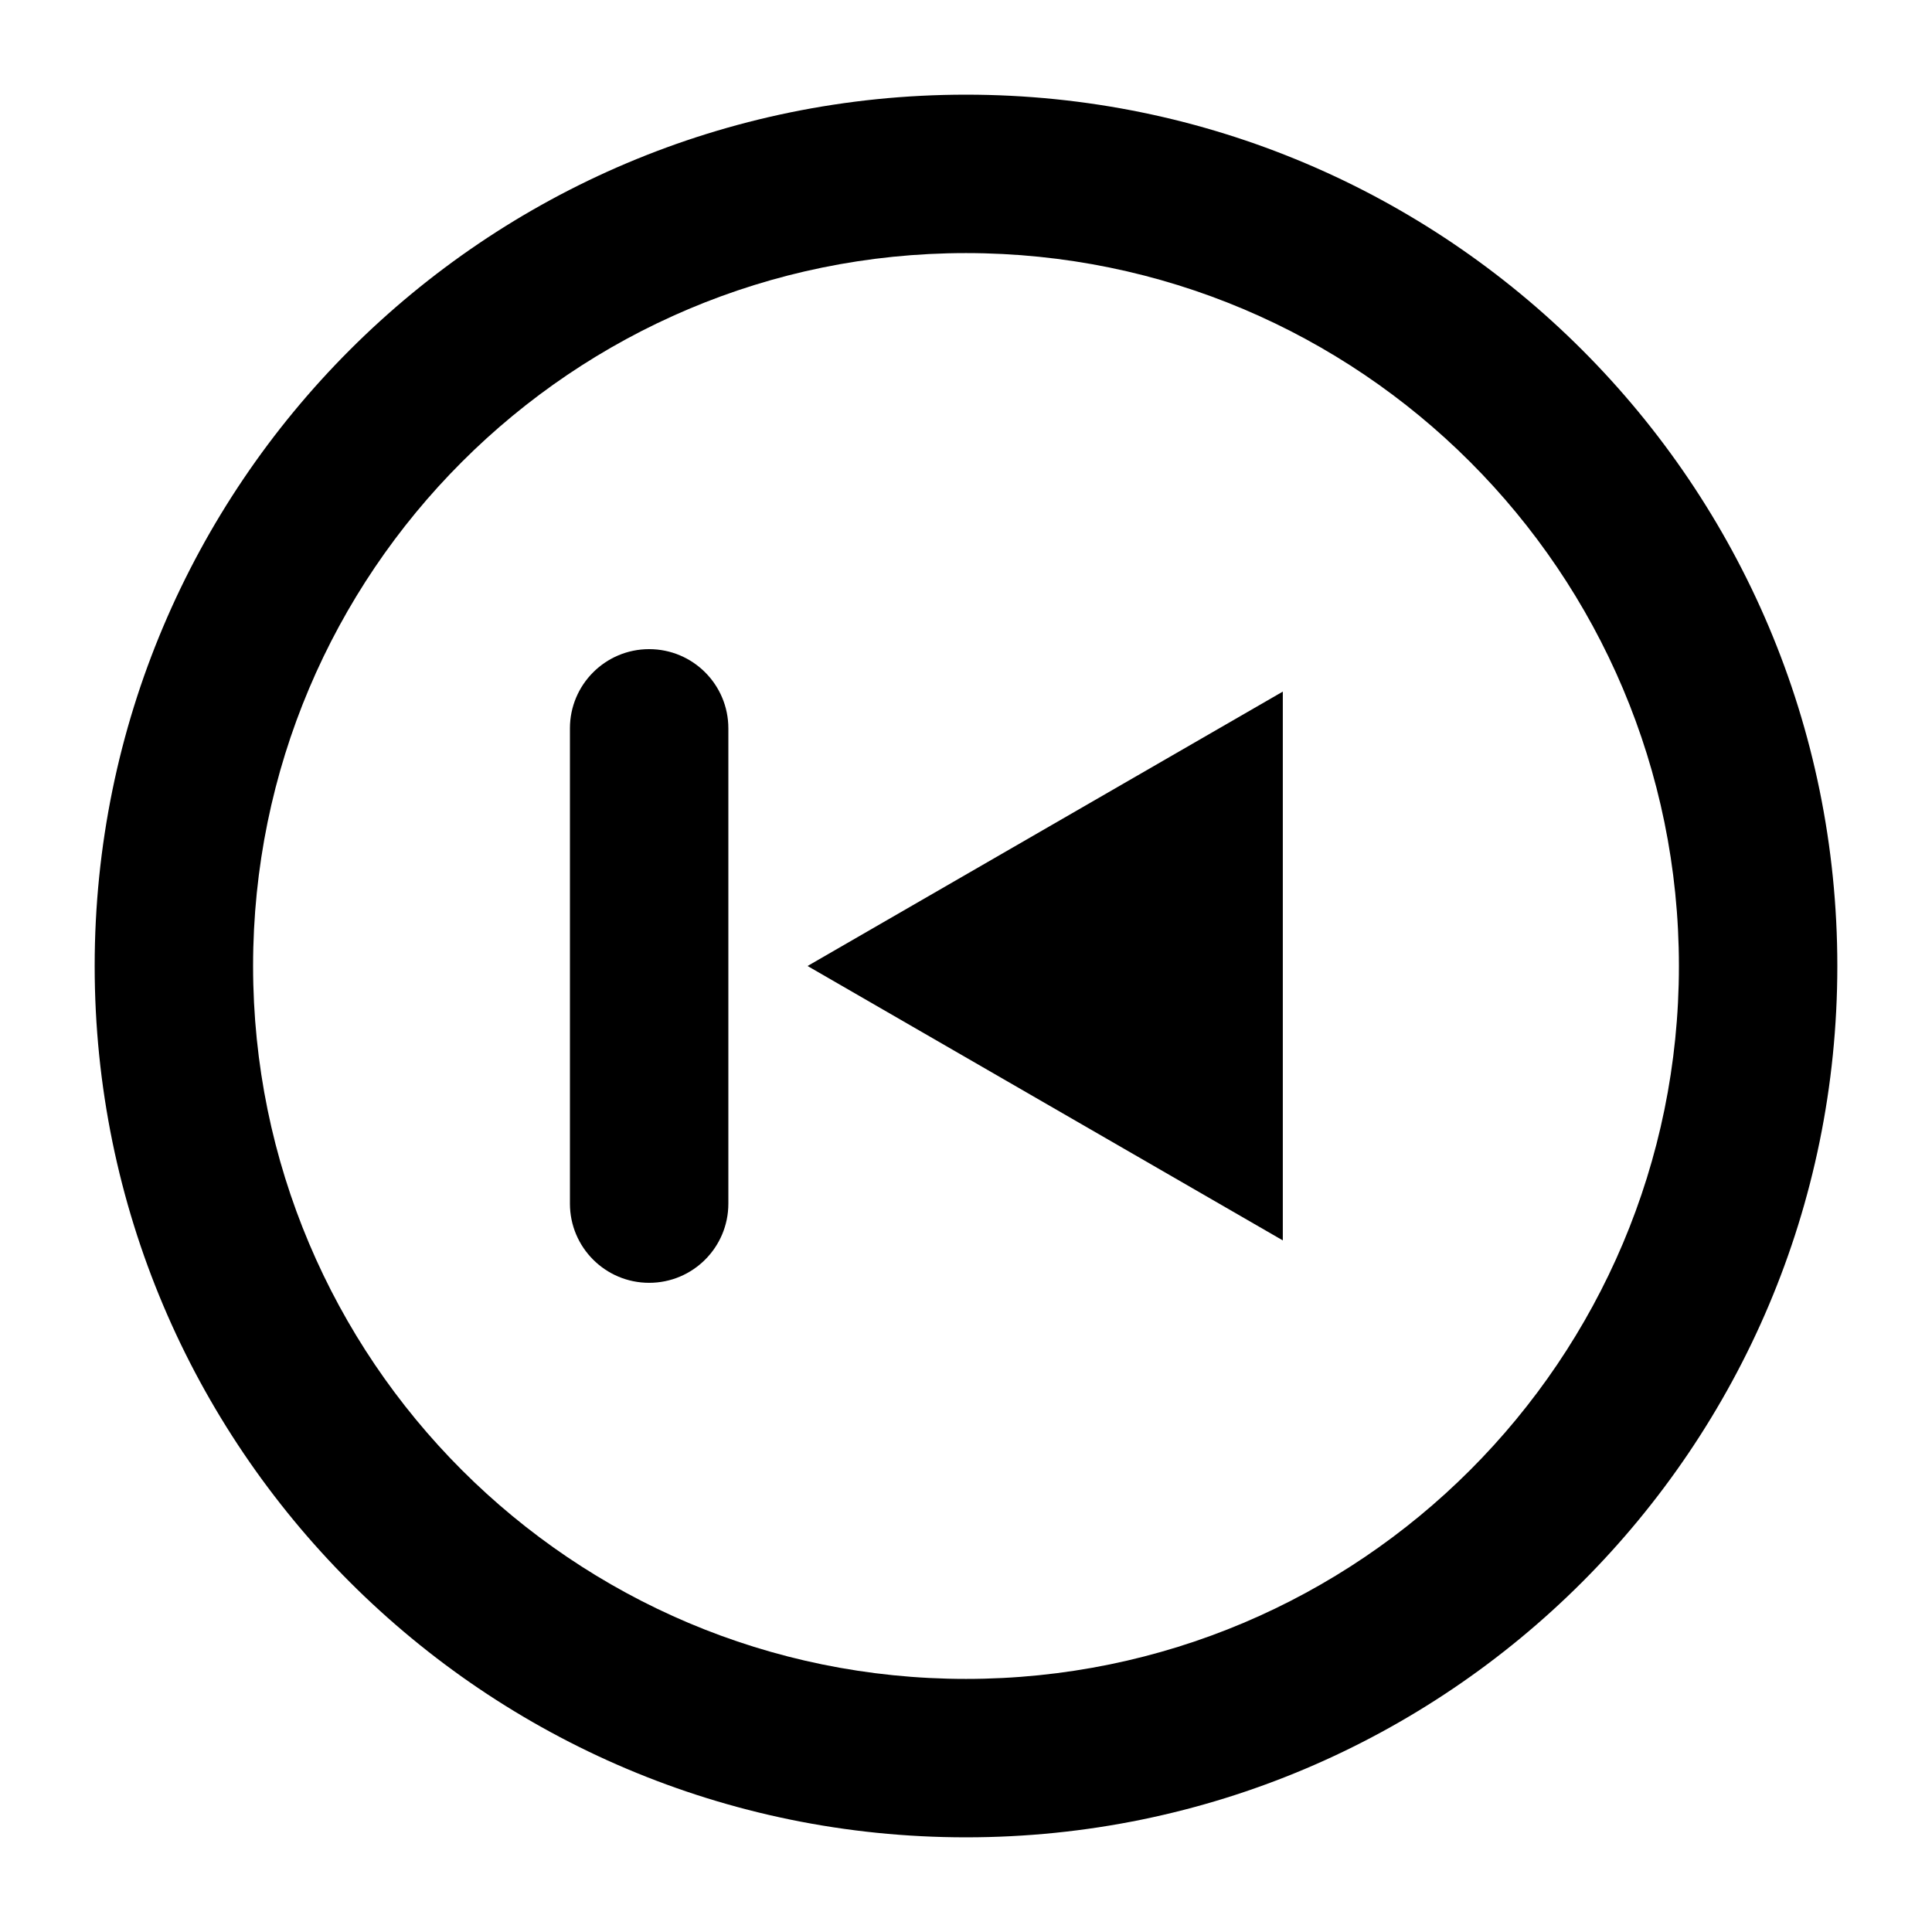
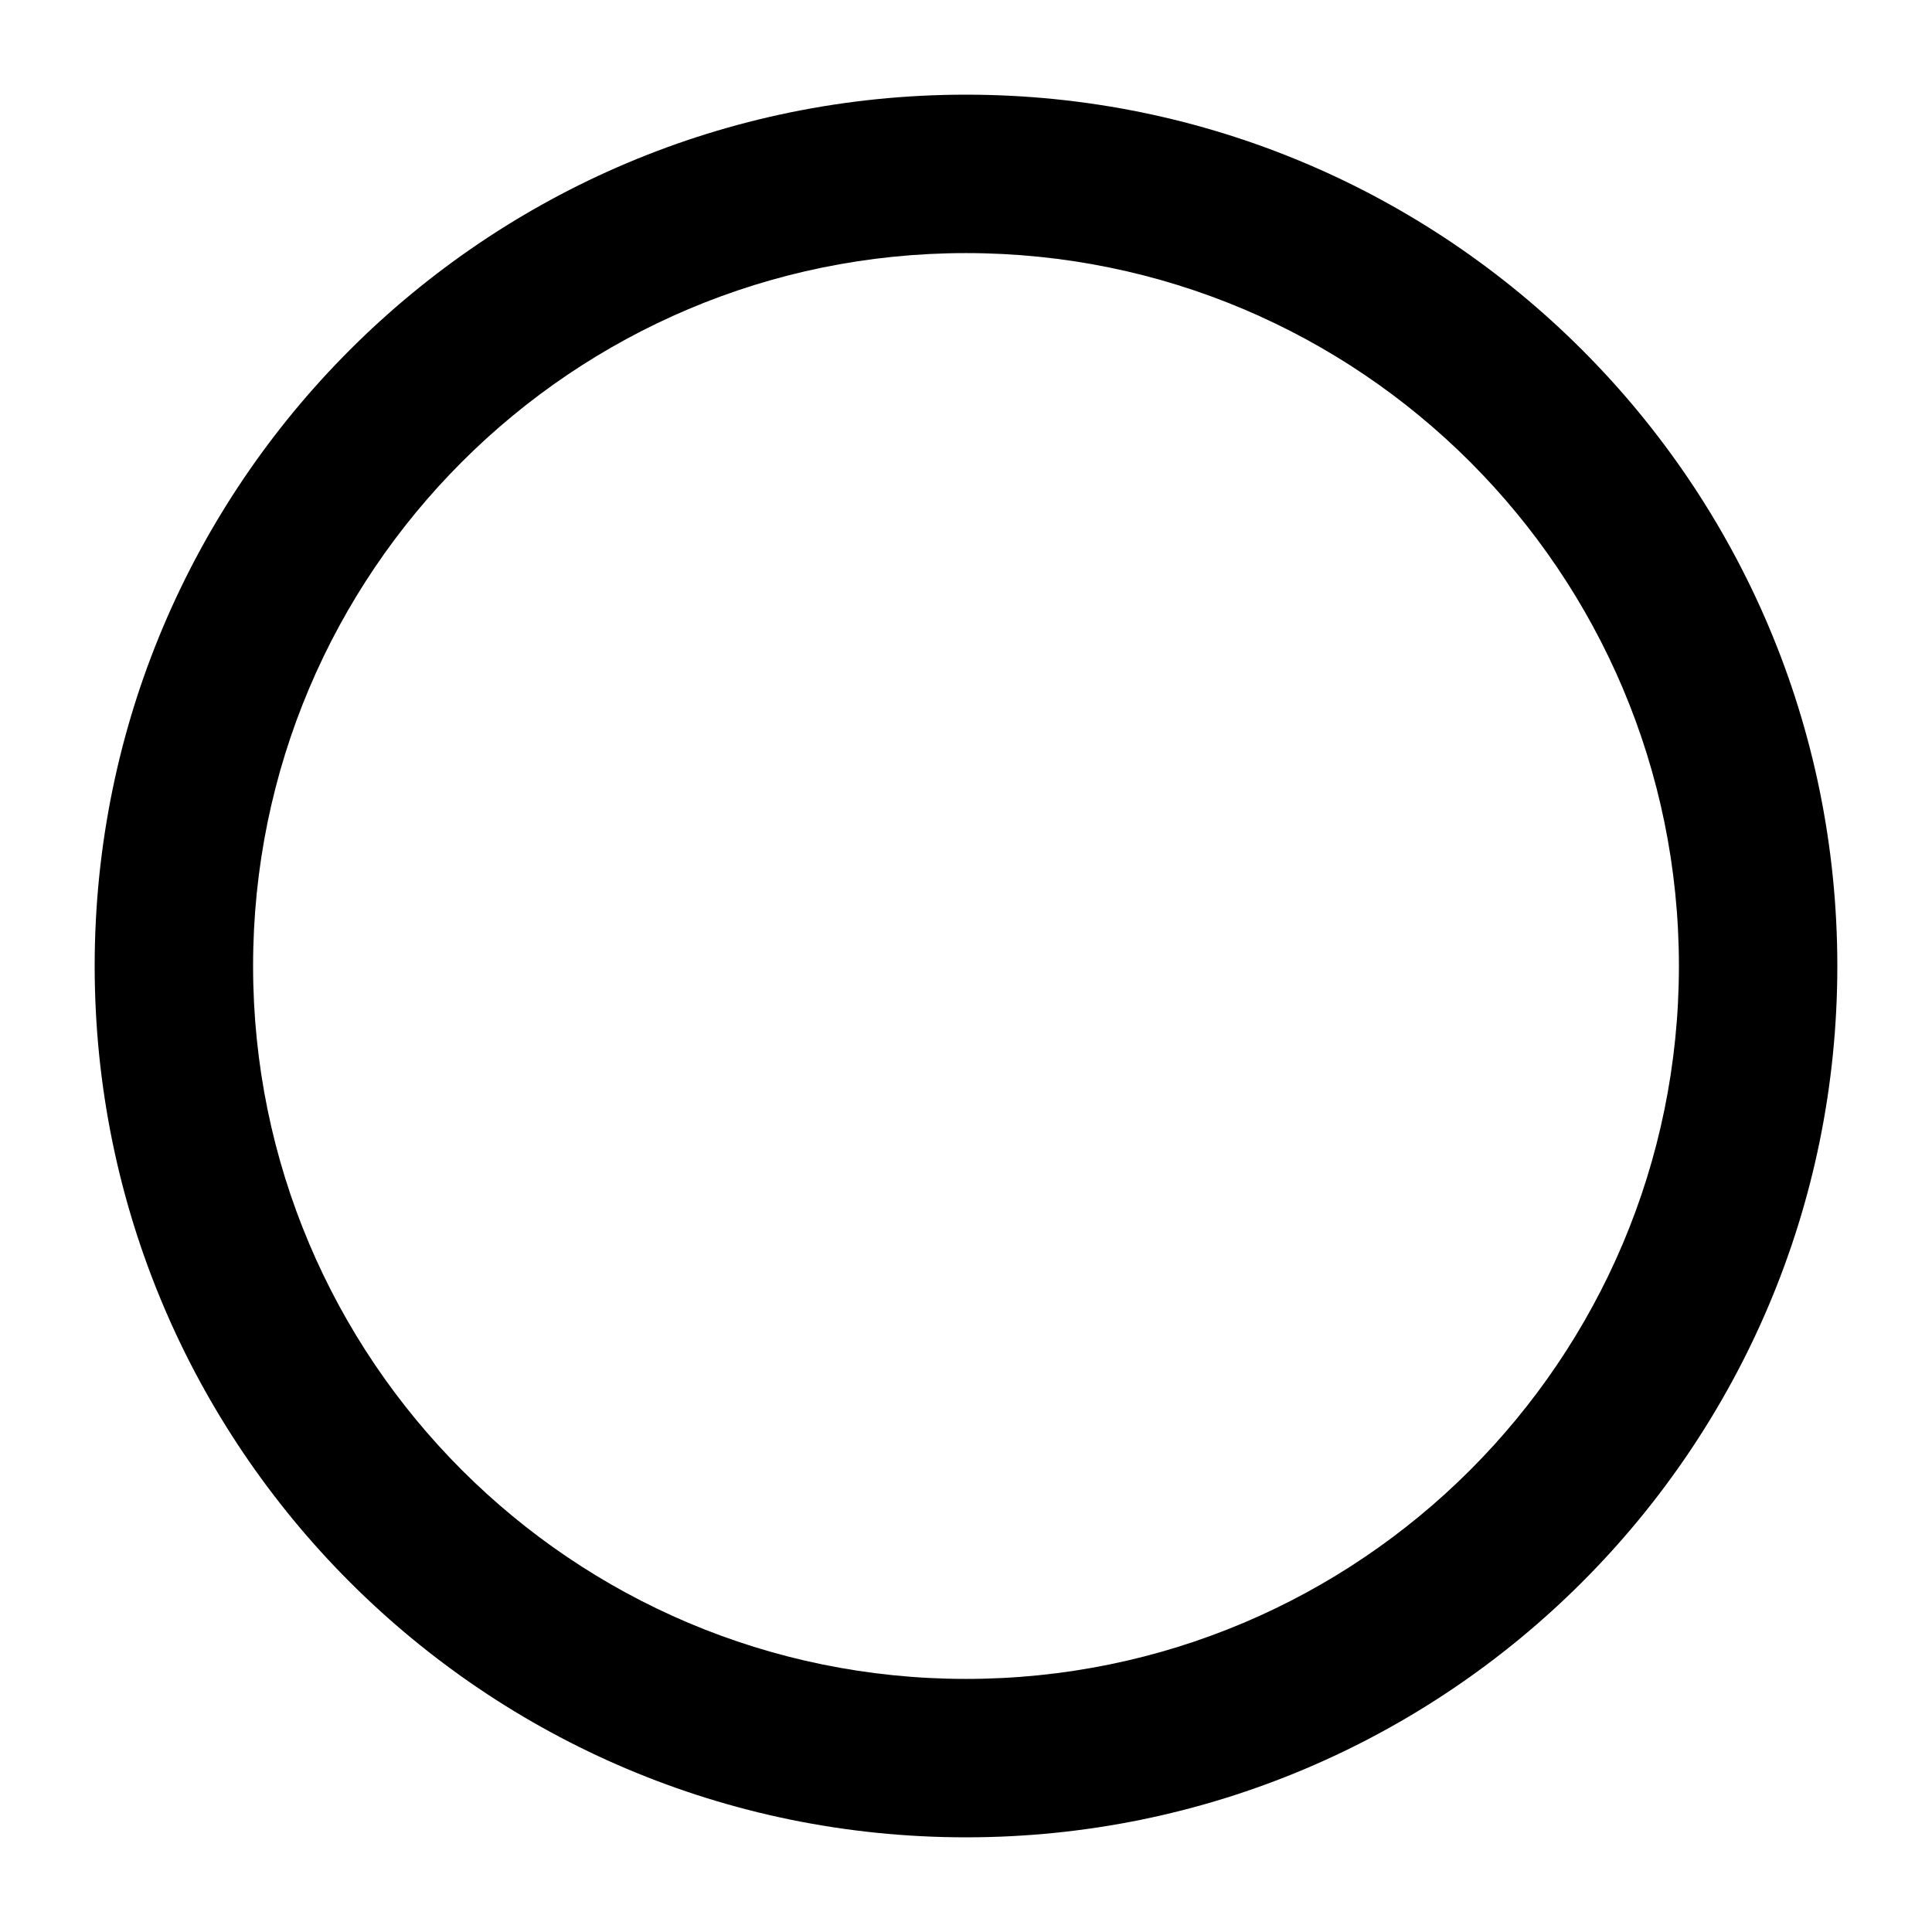
<svg xmlns="http://www.w3.org/2000/svg" fill="#000000" width="800px" height="800px" version="1.1" viewBox="144 144 512 512">
  <g fill-rule="evenodd">
-     <path d="m316.03 316.03c11.594 0 20.992 9.398 20.992 20.992v125.95c0 11.594-9.398 20.988-20.992 20.988s-20.992-9.395-20.992-20.988v-125.95c0-11.594 9.398-20.992 20.992-20.992zm167.93 156.69-125.95-72.719 125.95-72.719z" />
    <path d="m211.07 400c0 104.34 84.586 188.93 188.93 188.93 104.34 0 188.93-84.586 188.93-188.93 0-104.34-84.586-188.93-188.93-188.93-104.34 0-188.93 84.586-188.93 188.93zm188.93-230.91c-127.53 0-230.91 103.38-230.91 230.91 0 127.53 103.38 230.91 230.91 230.91 127.53 0 230.91-103.38 230.91-230.91 0-127.53-103.38-230.91-230.91-230.91z" />
  </g>
</svg>